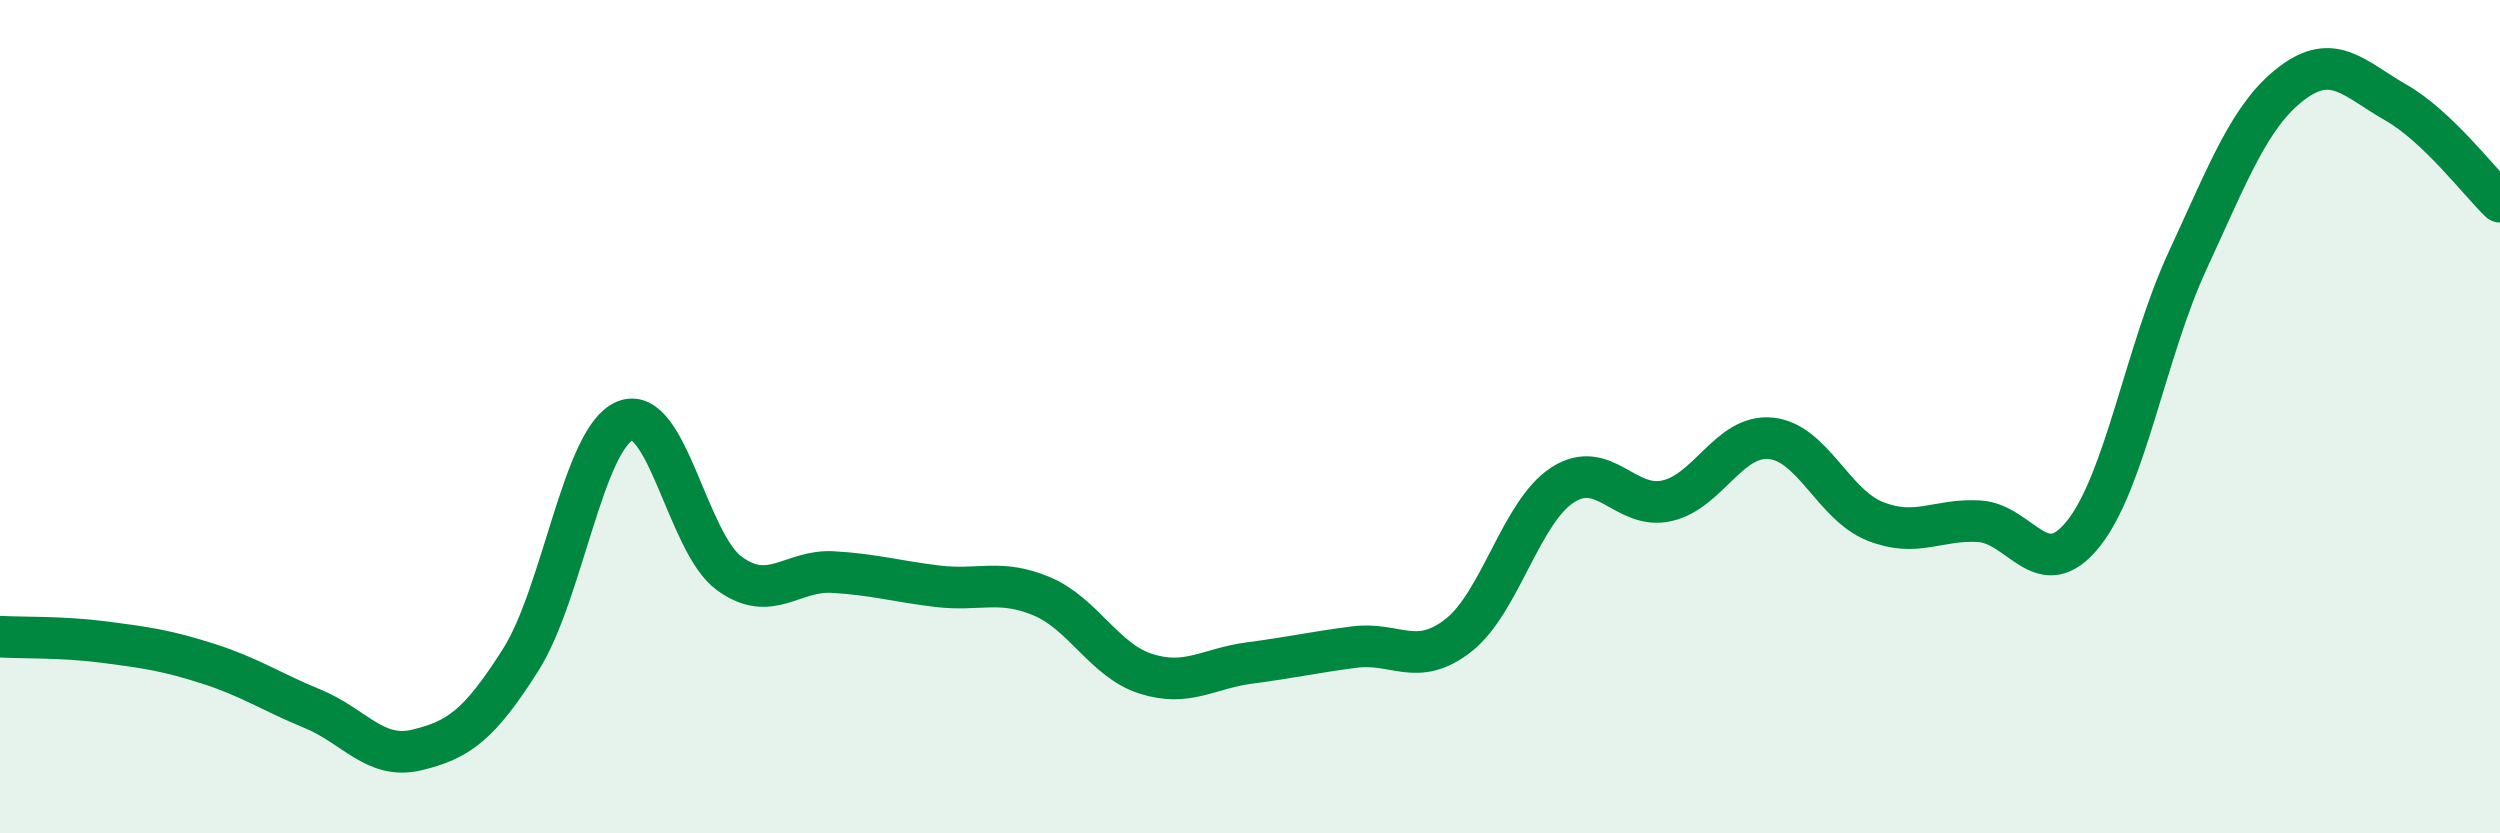
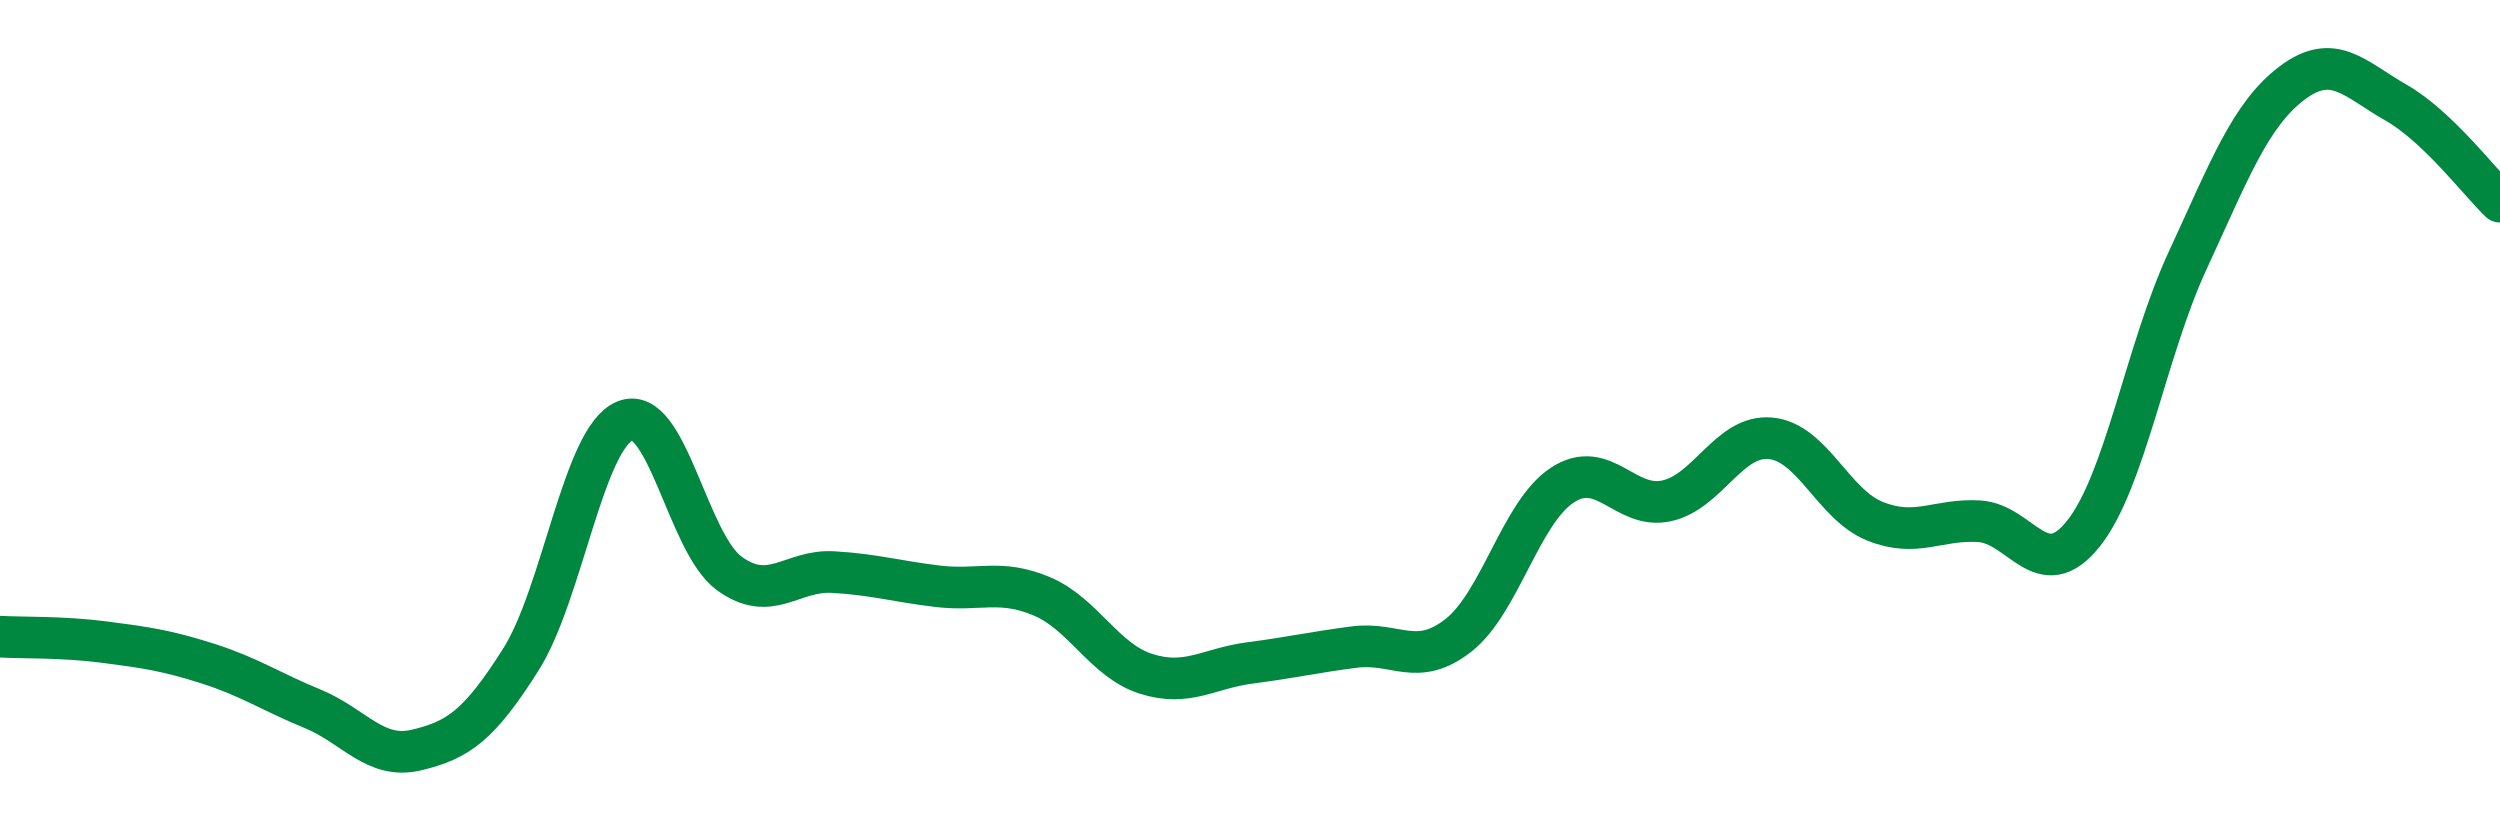
<svg xmlns="http://www.w3.org/2000/svg" width="60" height="20" viewBox="0 0 60 20">
-   <path d="M 0,15.28 C 0.5,15.31 1.5,15.28 2.5,15.41 C 3.5,15.54 4,15.61 5,15.93 C 6,16.25 6.5,16.6 7.5,17.01 C 8.5,17.42 9,18.24 10,18 C 11,17.76 11.5,17.41 12.5,15.83 C 13.5,14.25 14,10.51 15,10.1 C 16,9.69 16.5,13.03 17.5,13.76 C 18.5,14.49 19,13.67 20,13.73 C 21,13.79 21.5,13.95 22.5,14.07 C 23.5,14.19 24,13.89 25,14.31 C 26,14.73 26.5,15.85 27.5,16.17 C 28.5,16.49 29,16.04 30,15.91 C 31,15.78 31.5,15.66 32.5,15.53 C 33.5,15.4 34,16.03 35,15.25 C 36,14.47 36.5,12.29 37.5,11.64 C 38.5,10.99 39,12.24 40,12.02 C 41,11.8 41.5,10.42 42.5,10.52 C 43.5,10.62 44,12.11 45,12.51 C 46,12.91 46.5,12.45 47.5,12.51 C 48.5,12.57 49,14.06 50,12.81 C 51,11.56 51.5,8.42 52.5,6.26 C 53.5,4.1 54,2.76 55,2 C 56,1.24 56.5,1.89 57.5,2.46 C 58.5,3.03 59.5,4.36 60,4.84L60 20L0 20Z" fill="#008740" opacity="0.1" stroke-linecap="round" stroke-linejoin="round" />
  <path d="M 0,15.28 C 0.5,15.31 1.5,15.28 2.5,15.41 C 3.5,15.54 4,15.61 5,15.93 C 6,16.25 6.5,16.6 7.5,17.01 C 8.5,17.42 9,18.24 10,18 C 11,17.76 11.5,17.41 12.5,15.83 C 13.5,14.25 14,10.51 15,10.1 C 16,9.69 16.5,13.03 17.5,13.76 C 18.5,14.49 19,13.67 20,13.73 C 21,13.79 21.5,13.95 22.5,14.07 C 23.5,14.19 24,13.89 25,14.31 C 26,14.73 26.5,15.85 27.5,16.17 C 28.5,16.49 29,16.04 30,15.91 C 31,15.78 31.5,15.66 32.5,15.53 C 33.5,15.4 34,16.03 35,15.25 C 36,14.47 36.5,12.29 37.5,11.64 C 38.5,10.99 39,12.24 40,12.02 C 41,11.8 41.5,10.42 42.5,10.52 C 43.5,10.62 44,12.11 45,12.51 C 46,12.91 46.5,12.45 47.5,12.51 C 48.5,12.57 49,14.06 50,12.81 C 51,11.56 51.5,8.42 52.5,6.26 C 53.5,4.1 54,2.76 55,2 C 56,1.24 56.5,1.89 57.5,2.46 C 58.5,3.03 59.5,4.36 60,4.84" stroke="#008740" stroke-width="1" fill="none" stroke-linecap="round" stroke-linejoin="round" />
</svg>